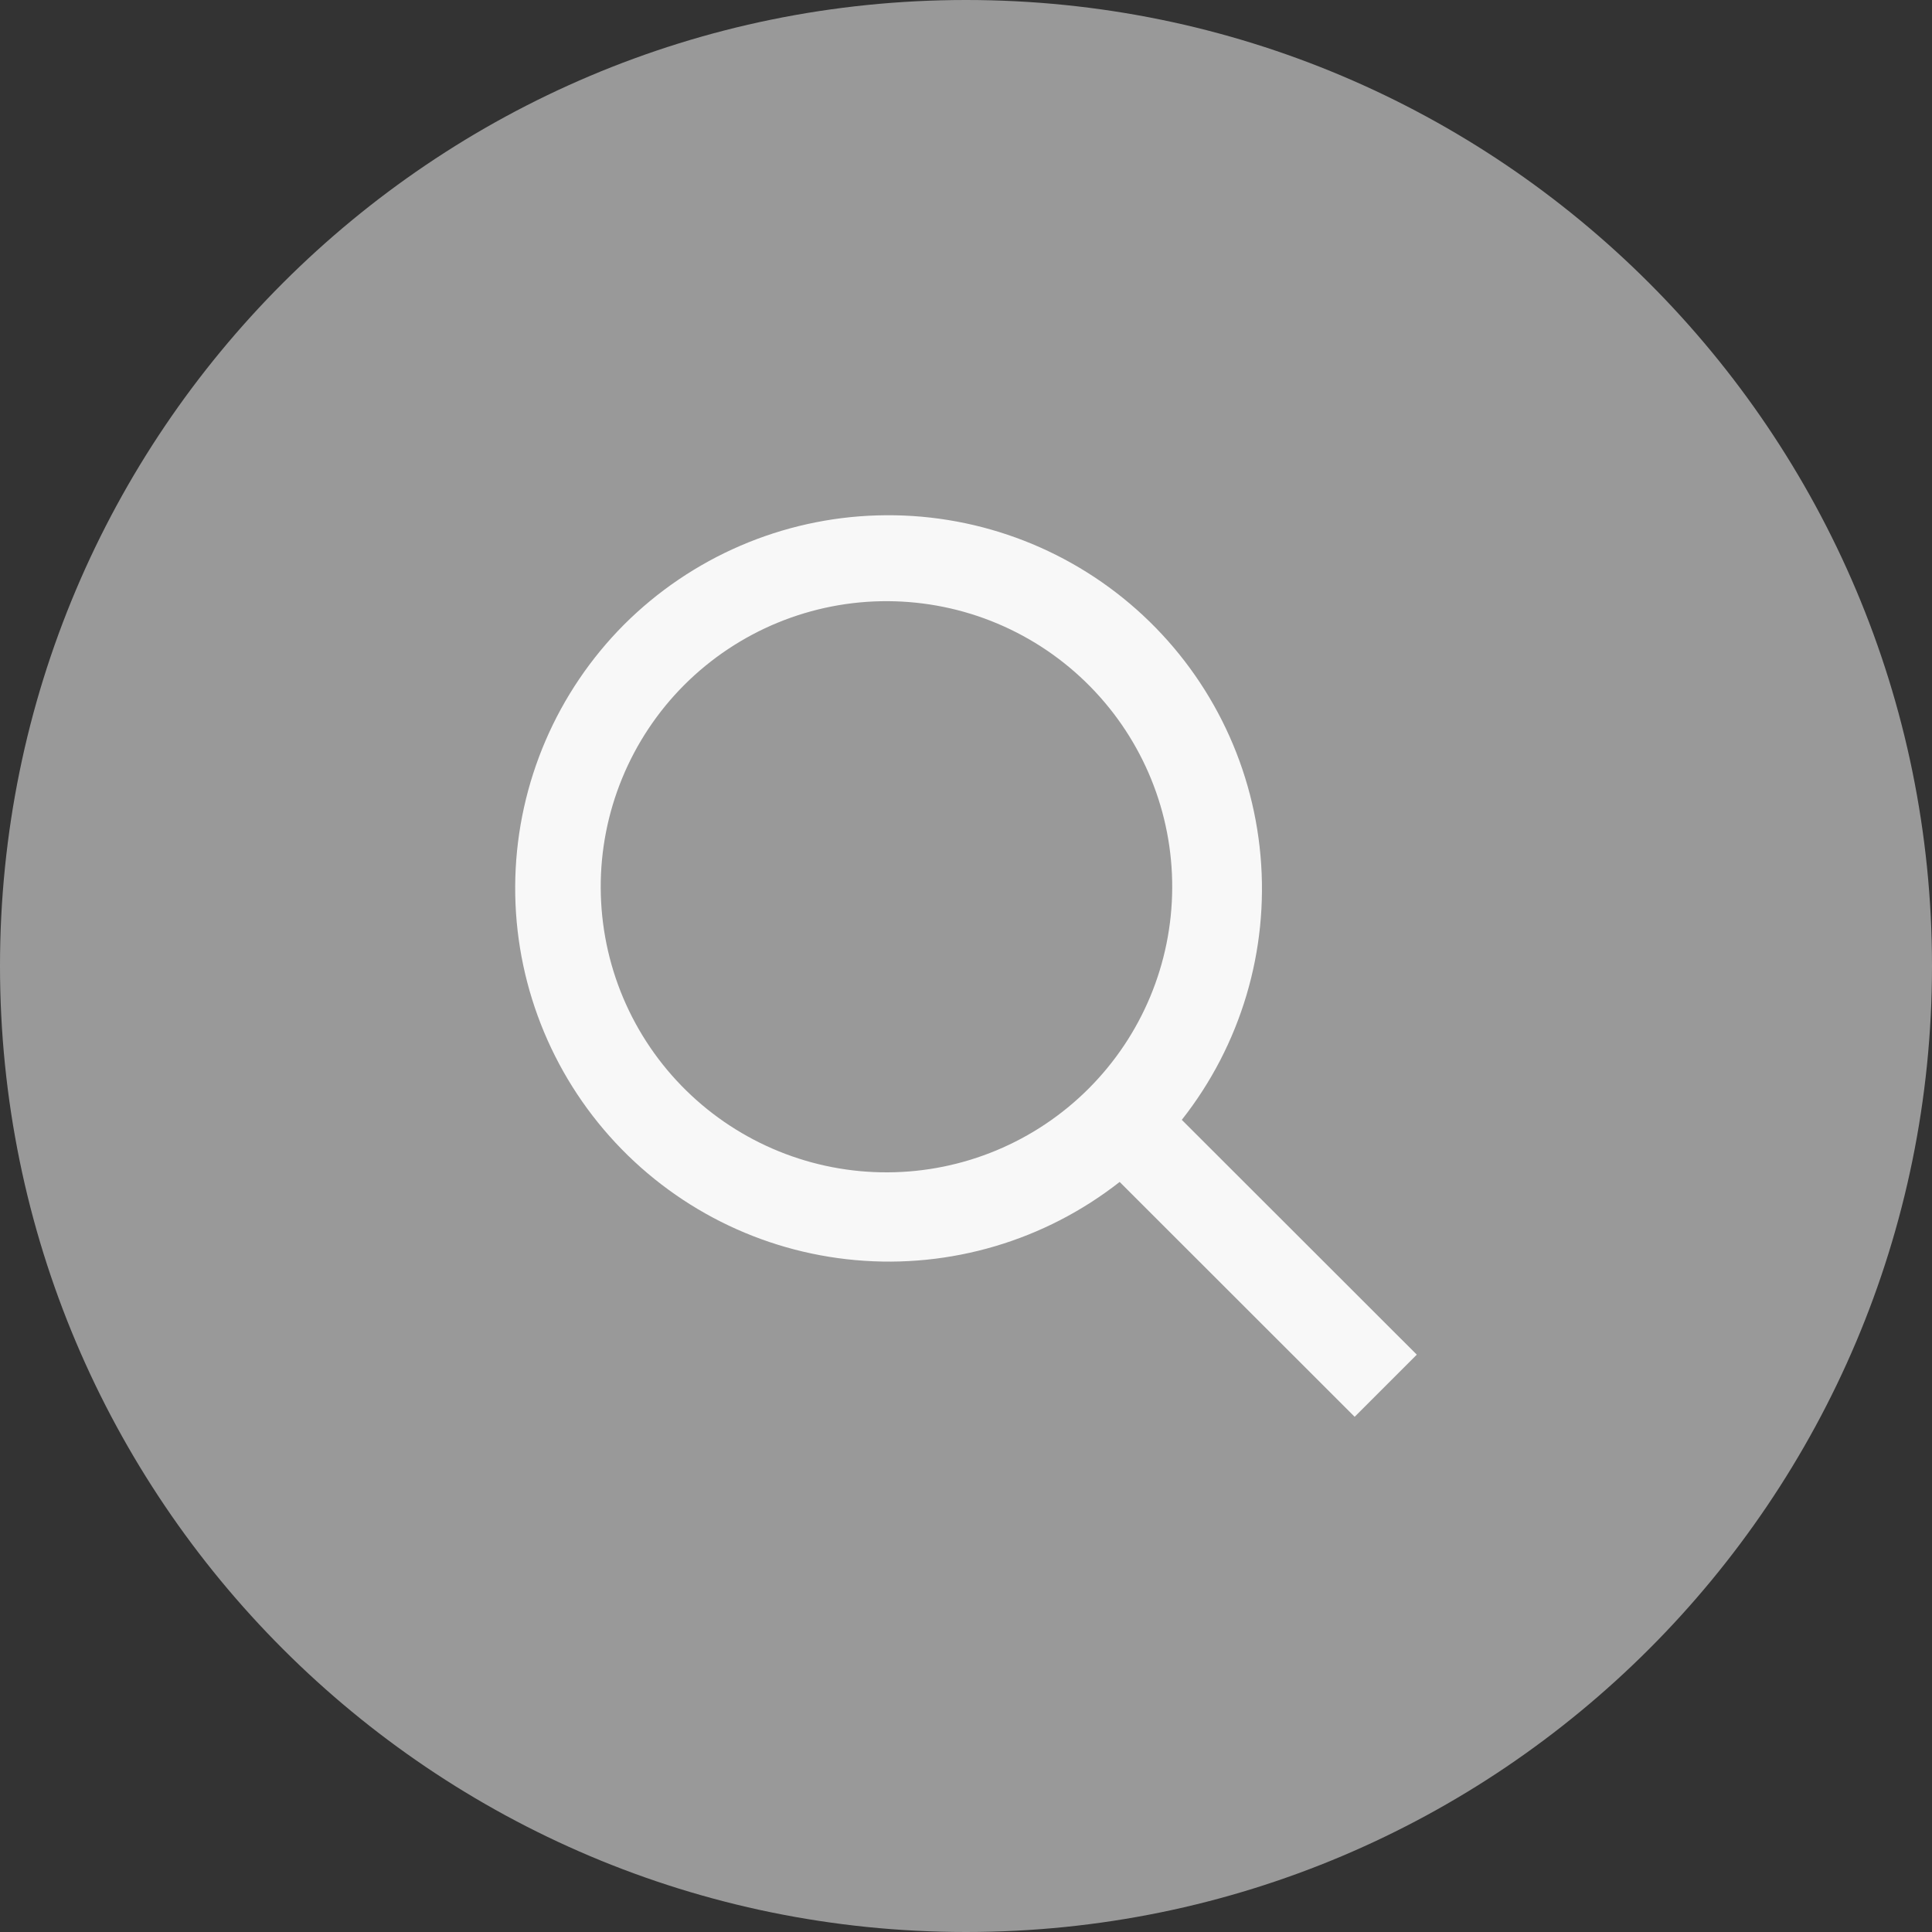
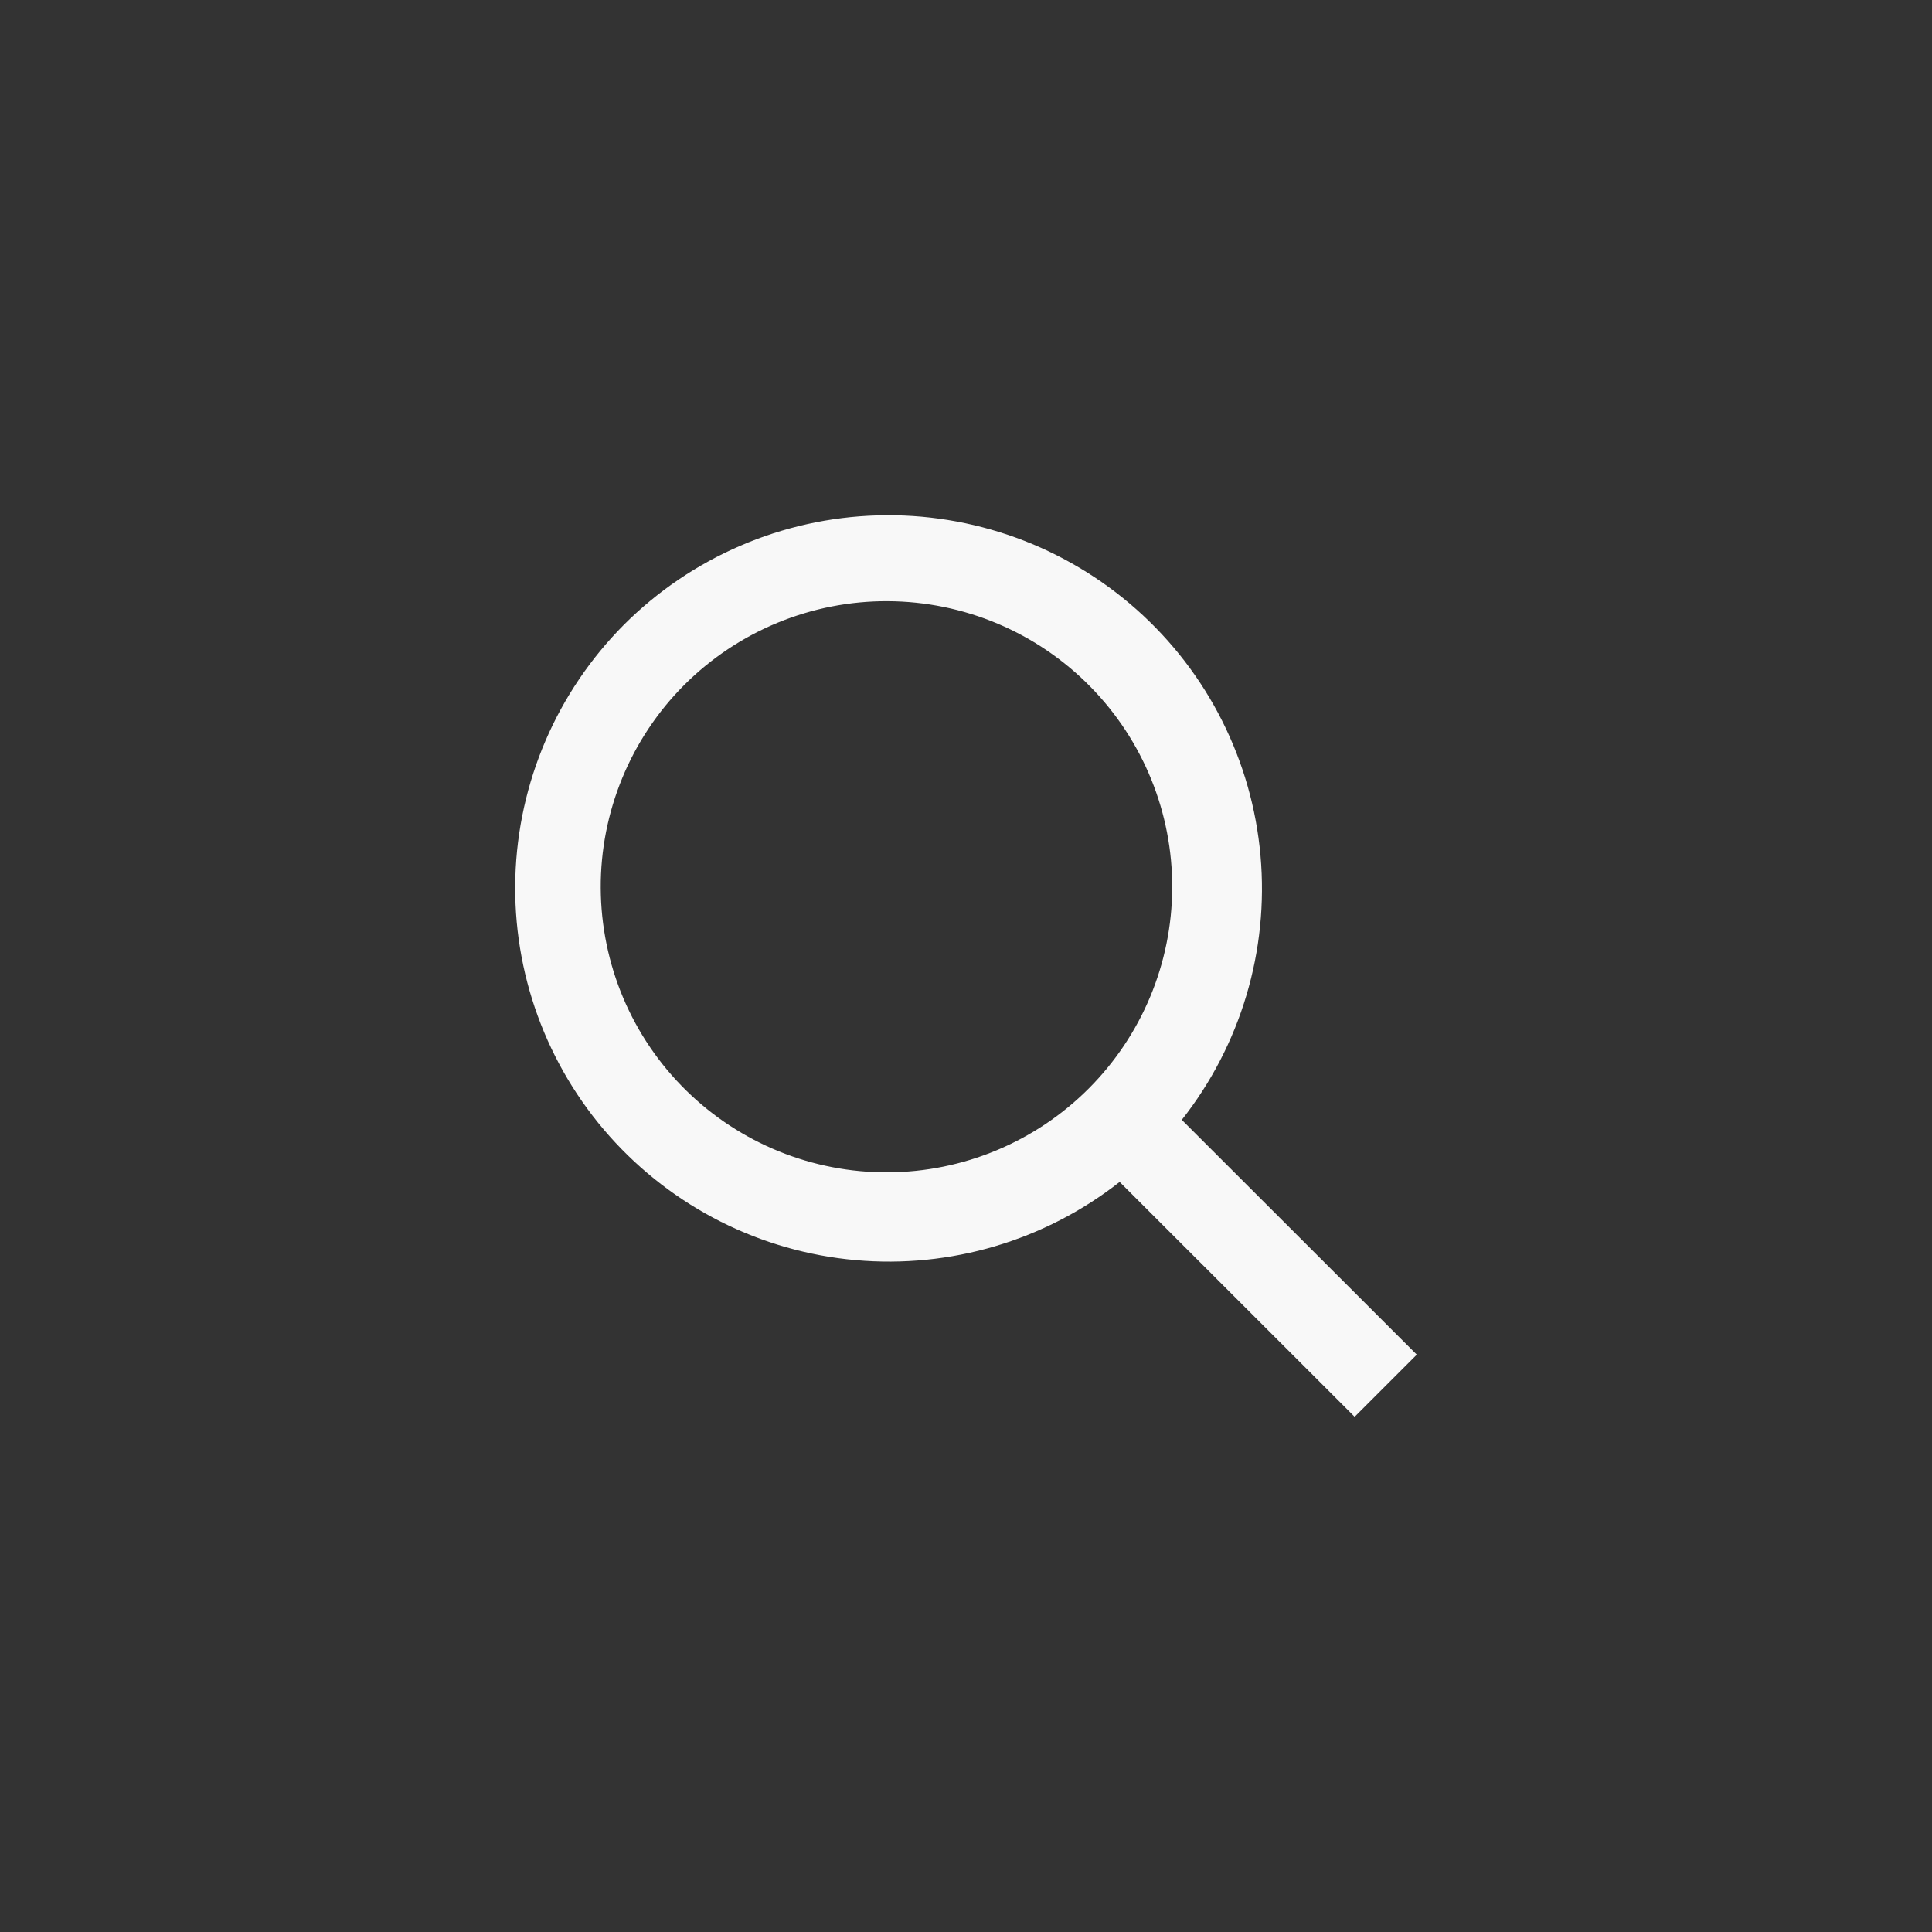
<svg xmlns="http://www.w3.org/2000/svg" width="30" height="30" viewBox="0 0 30 30" fill="none">
  <rect x="0" y="0" width="30" height="30" fill="#333333" stroke="none" />
-   <path d="M30 15C30 6.716 23.284 0 15 0C6.716 0 0 6.716 0 15C0 23.284 6.716 30 15 30C23.284 30 30 23.284 30 15Z" fill="white" fill-opacity="0.5" />
  <path d="M16.931 10.663C16.521 10.245 16.031 9.912 15.491 9.684C14.951 9.456 14.372 9.338 13.786 9.335C13.199 9.332 12.618 9.446 12.076 9.669C11.534 9.892 11.042 10.22 10.627 10.634C10.213 11.048 9.885 11.54 9.662 12.082C9.439 12.624 9.325 13.204 9.328 13.79C9.331 14.376 9.449 14.955 9.677 15.495C9.905 16.035 10.238 16.524 10.656 16.934C11.491 17.753 12.616 18.21 13.786 18.204C14.955 18.199 16.076 17.732 16.903 16.905C17.73 16.079 18.197 14.959 18.202 13.79C18.208 12.621 17.751 11.497 16.931 10.663ZM9.691 9.698C10.738 8.653 12.144 8.046 13.623 8.003C15.102 7.959 16.542 8.482 17.648 9.464C18.754 10.446 19.443 11.814 19.573 13.287C19.704 14.76 19.267 16.227 18.351 17.389L22 21.035L21.035 22L17.386 18.353C16.223 19.265 14.757 19.699 13.285 19.567C11.813 19.436 10.447 18.747 9.465 17.643C8.483 16.539 7.96 15.102 8.002 13.626C8.044 12.149 8.648 10.745 9.691 9.698Z" fill="#F8F8F8" />
</svg>